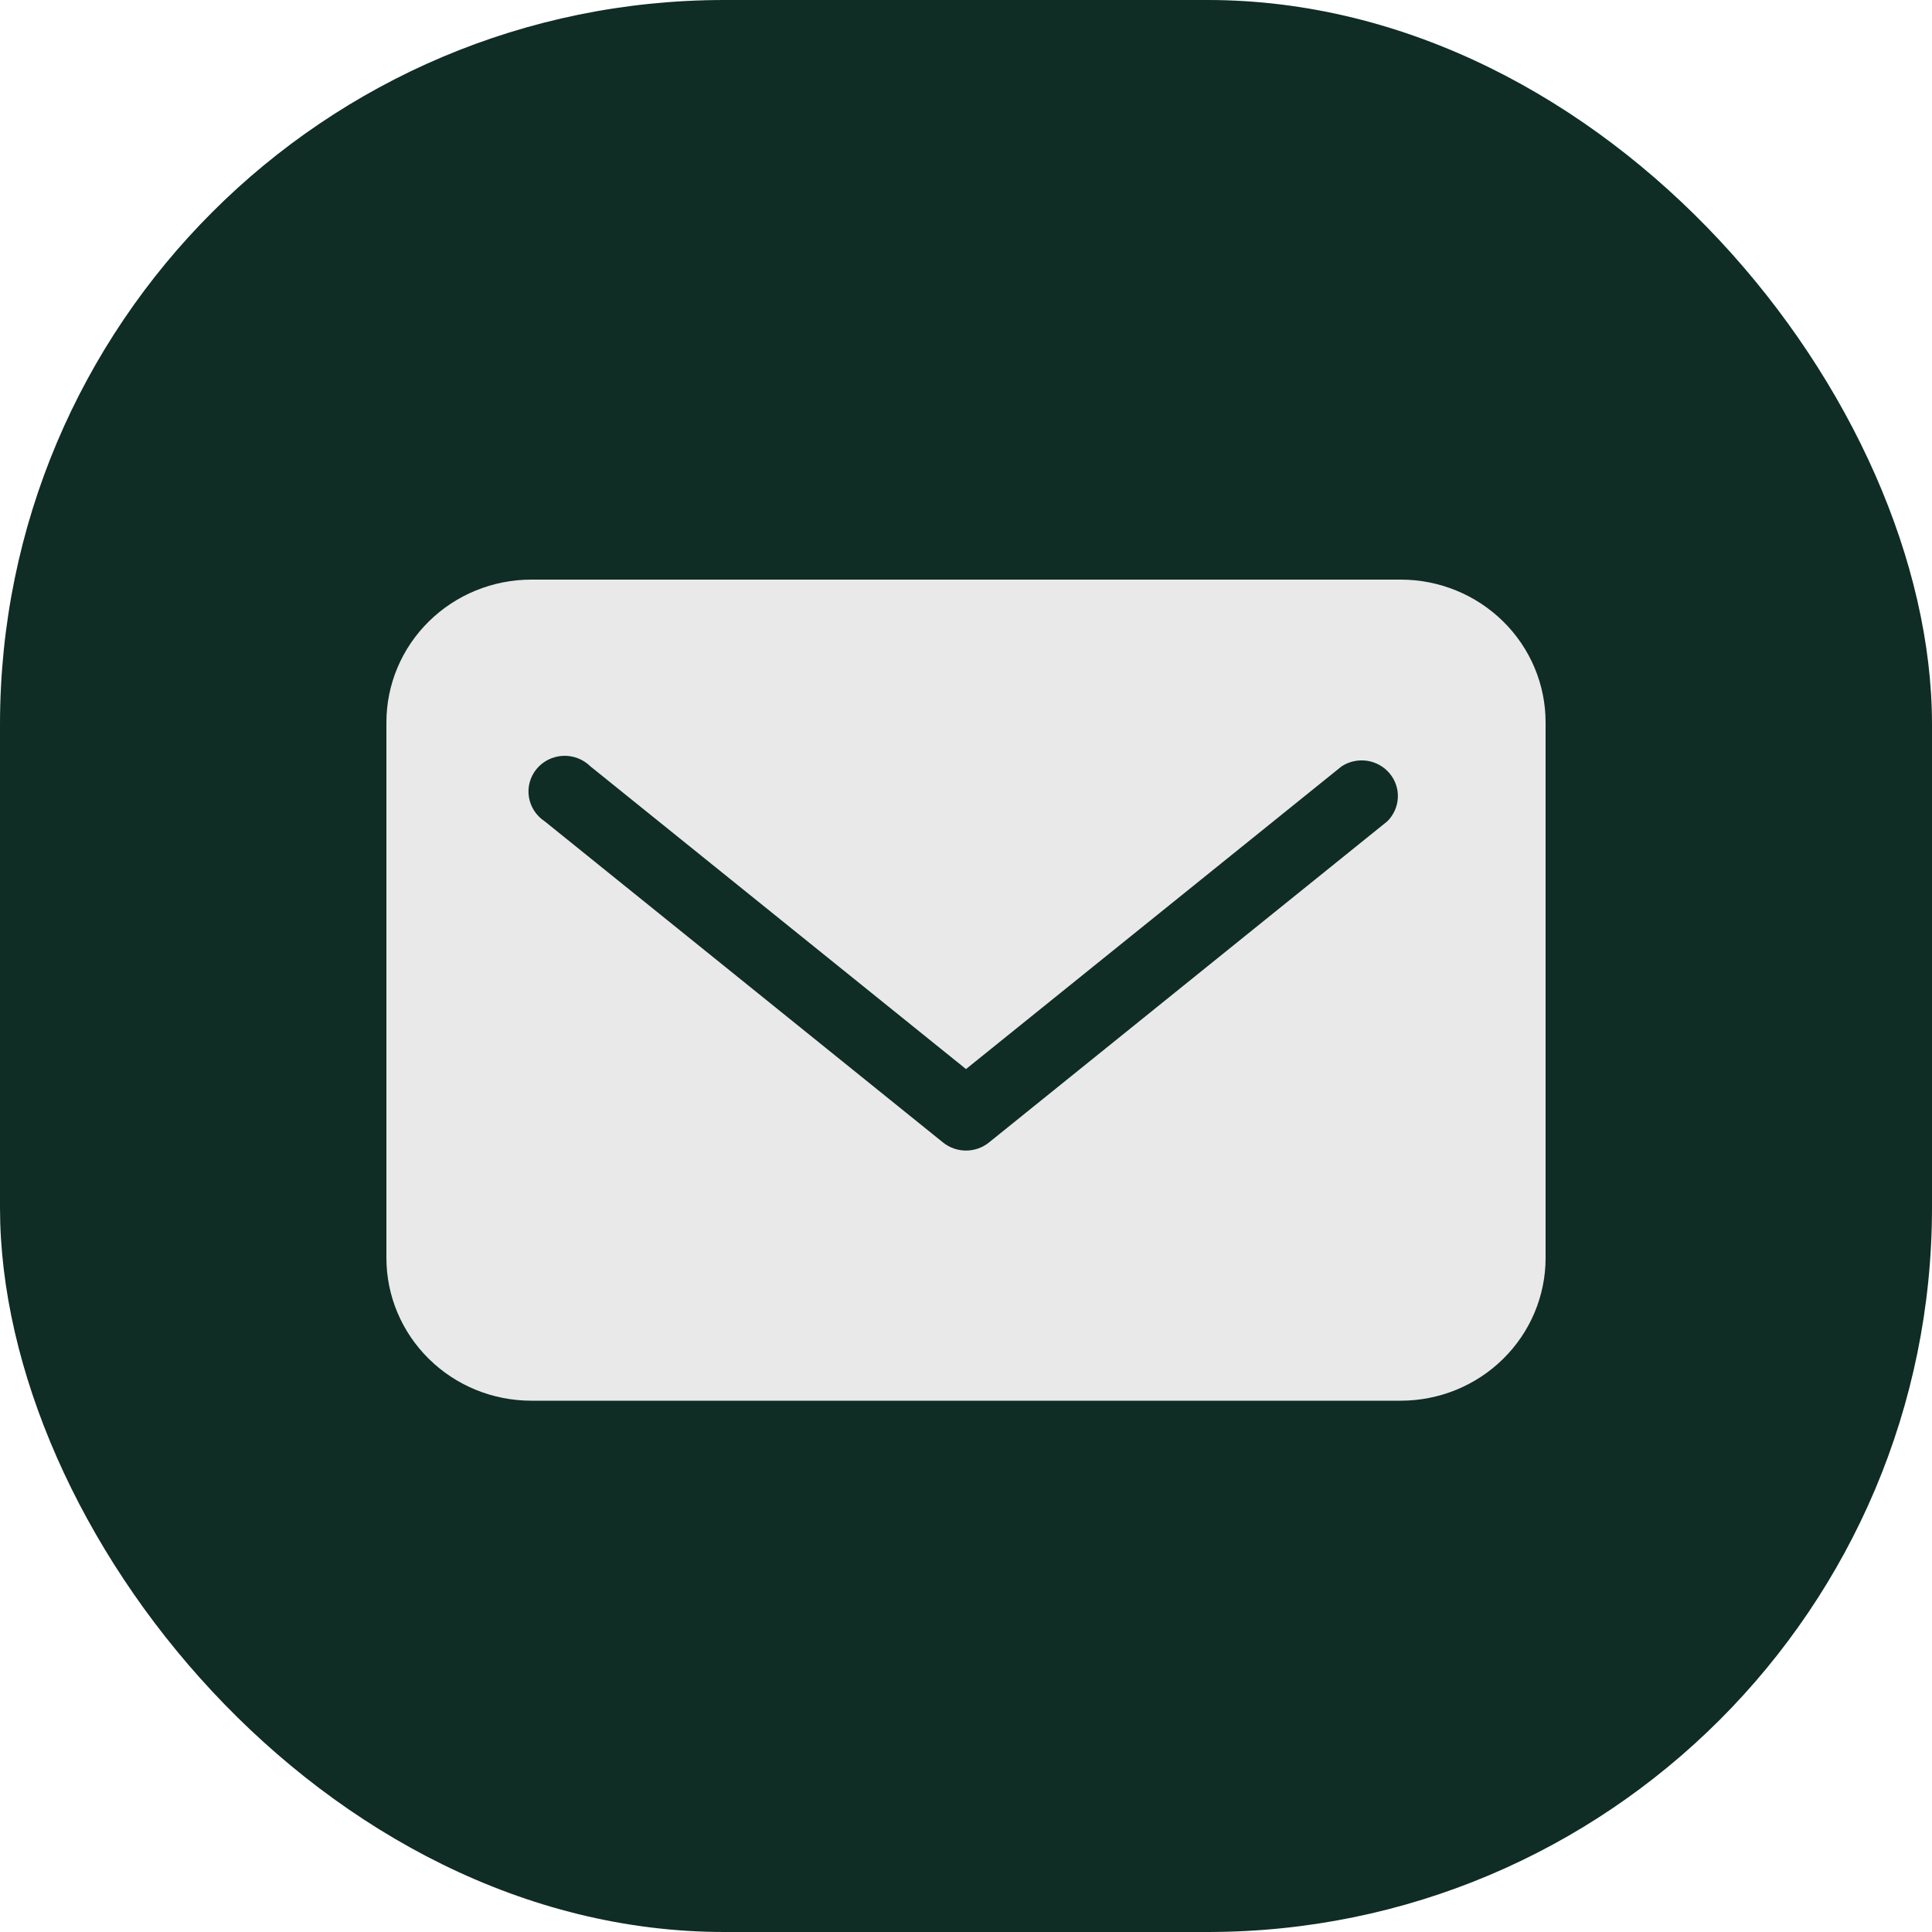
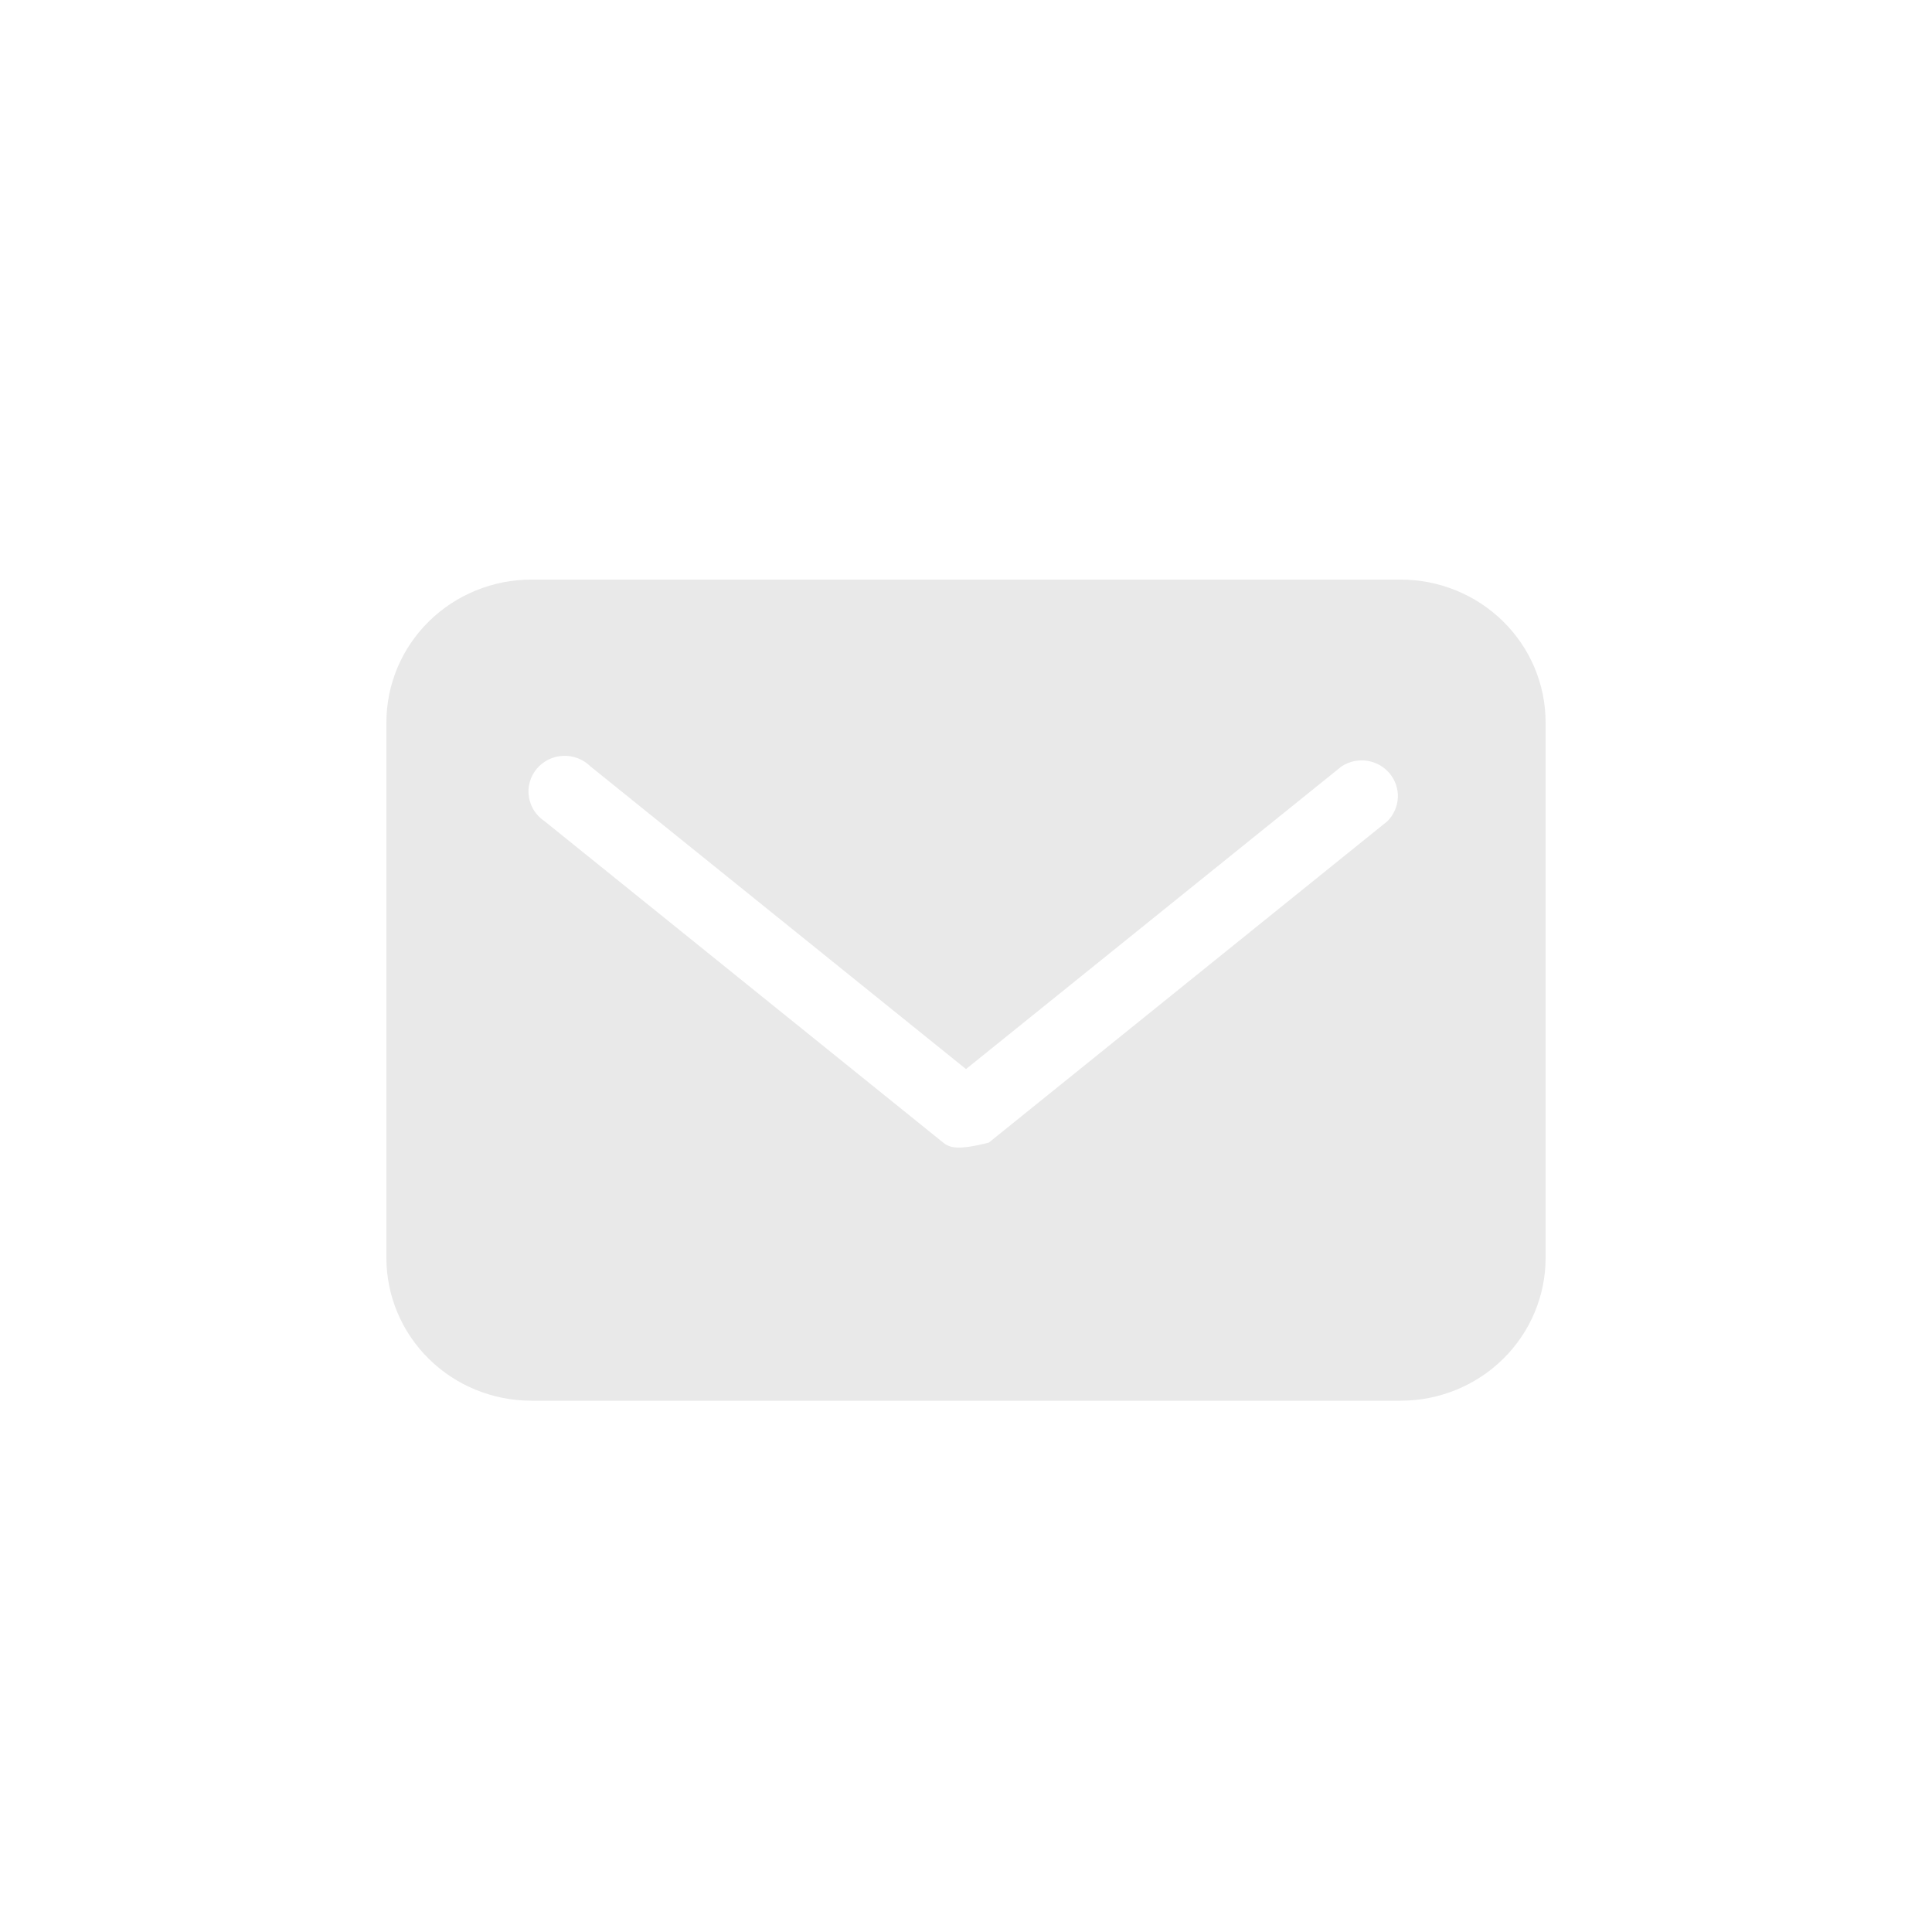
<svg xmlns="http://www.w3.org/2000/svg" width="40" height="40" viewBox="0 0 40 40" fill="none">
-   <rect width="40" height="40" rx="15" fill="#0F2C25" />
-   <path d="M29 12H11C10.204 12 9.441 12.312 8.879 12.866C8.316 13.42 8 14.172 8 14.957V26.044C8 26.828 8.316 27.58 8.879 28.134C9.441 28.689 10.204 29 11 29H29C29.796 29 30.559 28.689 31.121 28.134C31.684 27.58 32 26.828 32 26.044V14.957C32 14.172 31.684 13.42 31.121 12.866C30.559 12.312 29.796 12 29 12ZM28.723 17.004L20.473 23.656C20.339 23.763 20.172 23.821 20 23.821C19.828 23.821 19.661 23.763 19.527 23.656L11.277 17.004C11.19 16.947 11.116 16.872 11.059 16.785C11.003 16.698 10.966 16.6 10.95 16.498C10.934 16.396 10.94 16.292 10.968 16.192C10.996 16.092 11.044 15.999 11.111 15.919C11.177 15.839 11.26 15.774 11.354 15.727C11.447 15.681 11.55 15.654 11.655 15.649C11.759 15.644 11.864 15.661 11.962 15.698C12.06 15.735 12.148 15.793 12.223 15.866L20 22.134L27.777 15.866C27.932 15.765 28.12 15.724 28.304 15.751C28.487 15.779 28.654 15.872 28.772 16.014C28.89 16.156 28.95 16.335 28.941 16.518C28.931 16.701 28.854 16.874 28.723 17.004Z" fill="#E9E9E9" />
+   <path d="M29 12H11C10.204 12 9.441 12.312 8.879 12.866C8.316 13.42 8 14.172 8 14.957V26.044C8 26.828 8.316 27.58 8.879 28.134C9.441 28.689 10.204 29 11 29H29C29.796 29 30.559 28.689 31.121 28.134C31.684 27.58 32 26.828 32 26.044V14.957C32 14.172 31.684 13.42 31.121 12.866C30.559 12.312 29.796 12 29 12ZM28.723 17.004L20.473 23.656C19.828 23.821 19.661 23.763 19.527 23.656L11.277 17.004C11.19 16.947 11.116 16.872 11.059 16.785C11.003 16.698 10.966 16.6 10.95 16.498C10.934 16.396 10.94 16.292 10.968 16.192C10.996 16.092 11.044 15.999 11.111 15.919C11.177 15.839 11.26 15.774 11.354 15.727C11.447 15.681 11.55 15.654 11.655 15.649C11.759 15.644 11.864 15.661 11.962 15.698C12.06 15.735 12.148 15.793 12.223 15.866L20 22.134L27.777 15.866C27.932 15.765 28.12 15.724 28.304 15.751C28.487 15.779 28.654 15.872 28.772 16.014C28.89 16.156 28.95 16.335 28.941 16.518C28.931 16.701 28.854 16.874 28.723 17.004Z" fill="#E9E9E9" />
</svg>